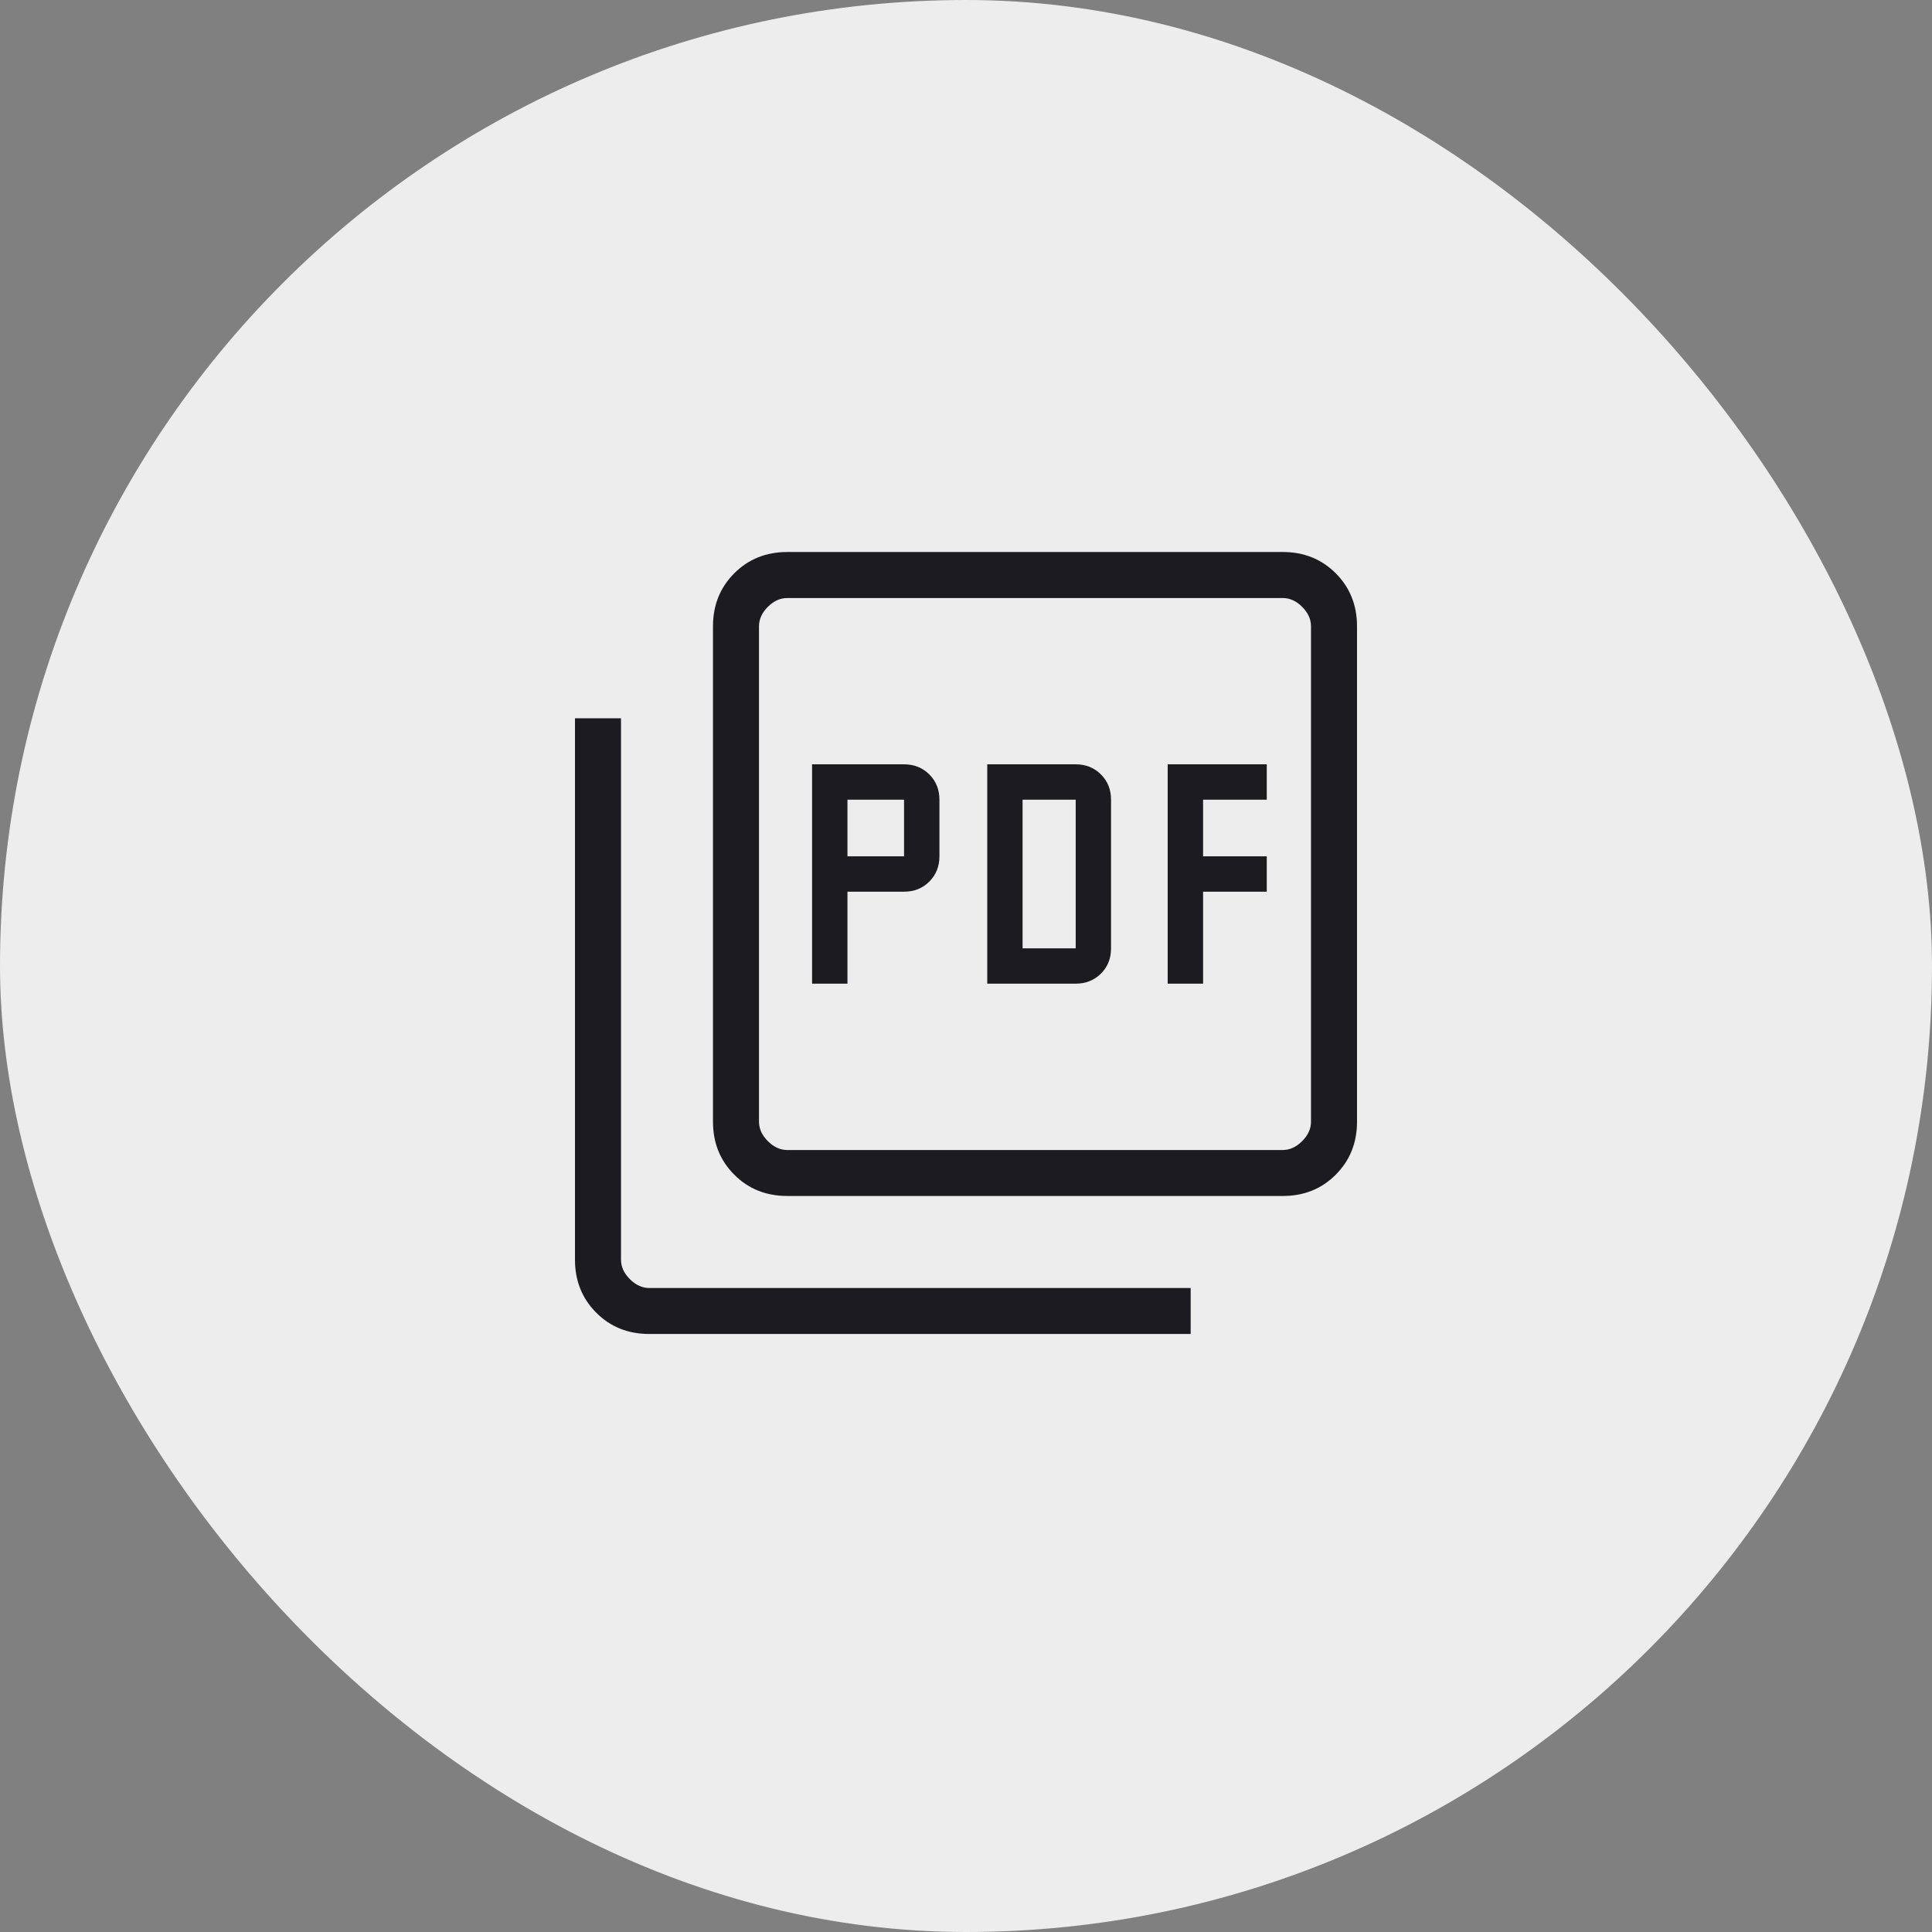
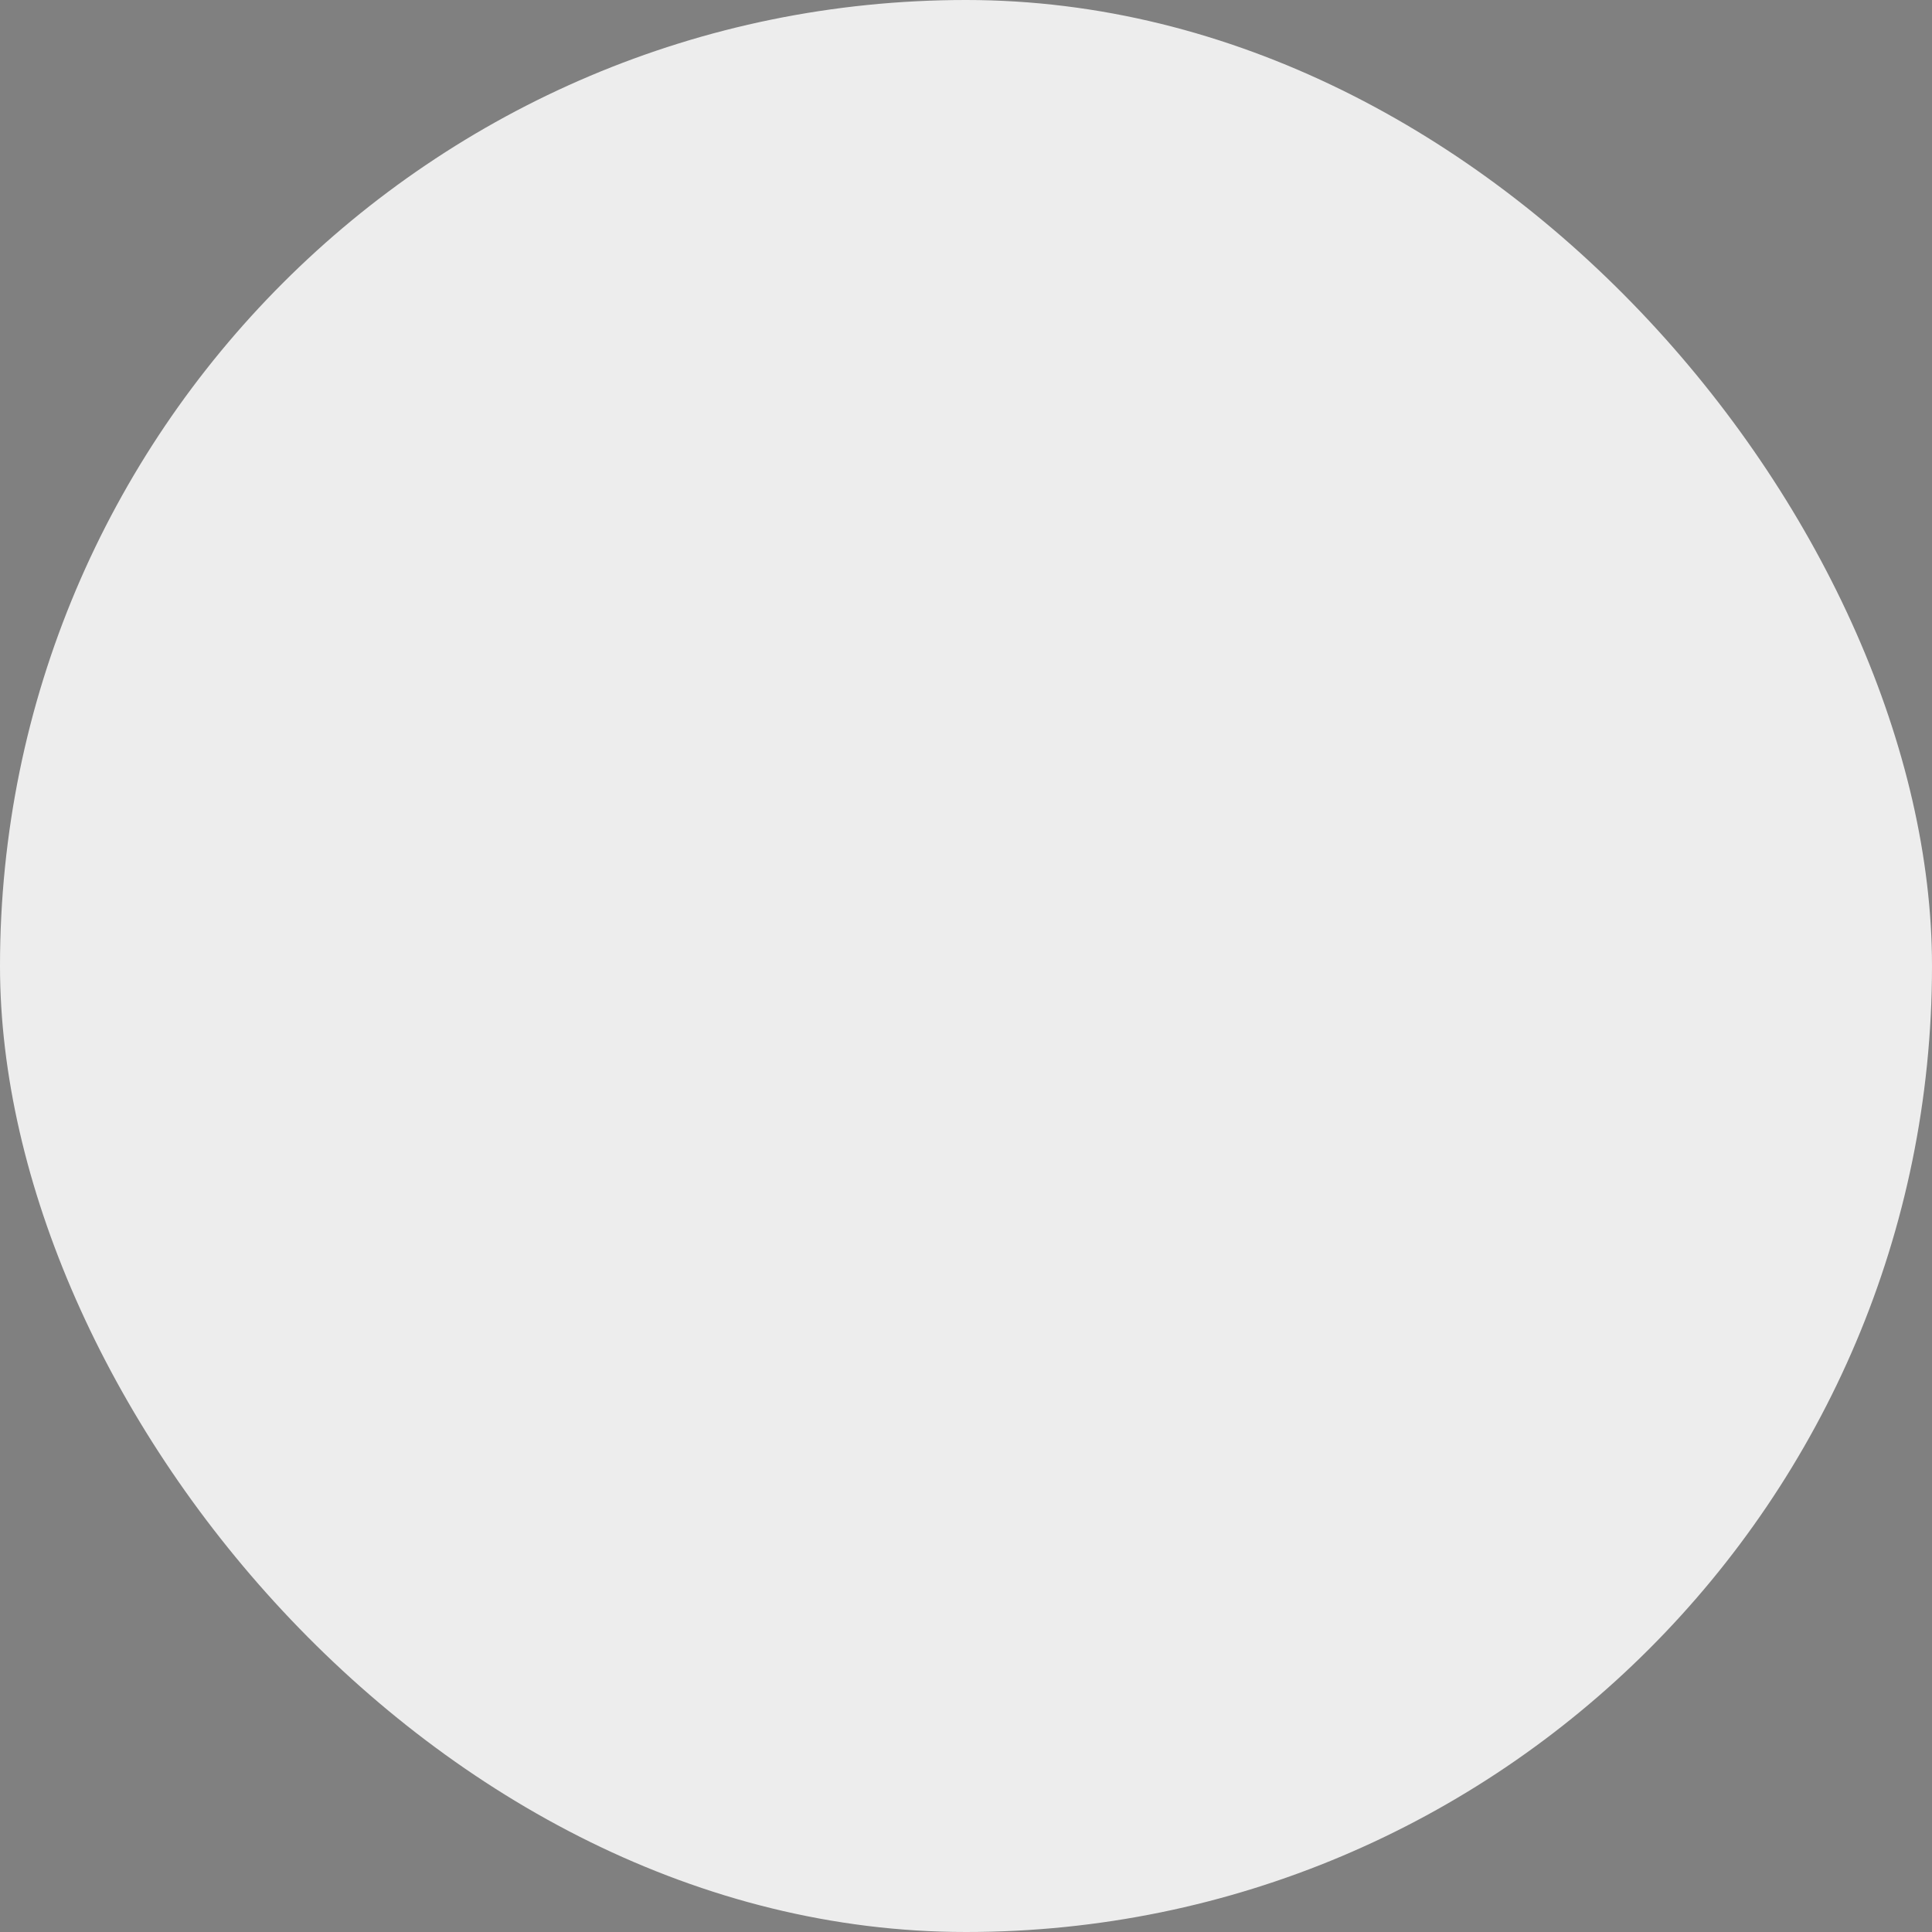
<svg xmlns="http://www.w3.org/2000/svg" width="28" height="28" viewBox="0 0 28 28" fill="none">
  <rect x="0" y="0" width="28" height="28" fill="#808080" stroke="none" />
  <rect width="28" height="28" rx="14" fill="#EDEDED" />
  <mask id="mask0_397_526" style="mask-type:alpha" maskUnits="userSpaceOnUse" x="6" y="6" width="16" height="16">
-     <rect x="6" y="6" width="16" height="16" fill="#D9D9D9" />
-   </mask>
+     </mask>
  <g mask="url(#mask0_397_526)">
-     <path d="M11.769 14.256H12.282V12.923H13.102C13.249 12.923 13.371 12.874 13.469 12.776C13.566 12.678 13.615 12.556 13.615 12.41V11.59C13.615 11.444 13.566 11.322 13.469 11.224C13.371 11.126 13.249 11.077 13.102 11.077H11.769V14.256ZM12.282 12.41V11.59H13.102V12.41H12.282ZM14.308 14.256H15.59C15.736 14.256 15.858 14.207 15.956 14.11C16.054 14.012 16.102 13.89 16.102 13.744V11.59C16.102 11.444 16.054 11.322 15.956 11.224C15.858 11.126 15.736 11.077 15.59 11.077H14.308V14.256ZM14.82 13.744V11.59H15.59V13.744H14.82ZM16.923 14.256H17.436V12.923H18.359V12.41H17.436V11.59H18.359V11.077H16.923V14.256ZM11.41 17.333C11.104 17.333 10.847 17.231 10.642 17.025C10.436 16.819 10.333 16.563 10.333 16.256V9.077C10.333 8.77 10.436 8.514 10.642 8.308C10.847 8.103 11.104 8 11.41 8H18.59C18.897 8 19.153 8.103 19.358 8.308C19.564 8.514 19.667 8.77 19.667 9.077V16.256C19.667 16.563 19.564 16.819 19.358 17.025C19.153 17.231 18.897 17.333 18.59 17.333H11.41ZM11.41 16.667H18.59C18.692 16.667 18.786 16.624 18.872 16.538C18.957 16.453 19 16.359 19 16.256V9.077C19 8.974 18.957 8.88 18.872 8.795C18.786 8.709 18.692 8.667 18.59 8.667H11.41C11.308 8.667 11.214 8.709 11.128 8.795C11.043 8.88 11 8.974 11 9.077V16.256C11 16.359 11.043 16.453 11.128 16.538C11.214 16.624 11.308 16.667 11.41 16.667ZM9.41 19.333C9.103 19.333 8.847 19.231 8.642 19.025C8.436 18.819 8.333 18.563 8.333 18.256V10.41H9V18.256C9 18.359 9.043 18.453 9.128 18.538C9.214 18.624 9.308 18.667 9.41 18.667H17.256V19.333H9.41Z" fill="#1C1B1F" />
-   </g>
+     </g>
</svg>